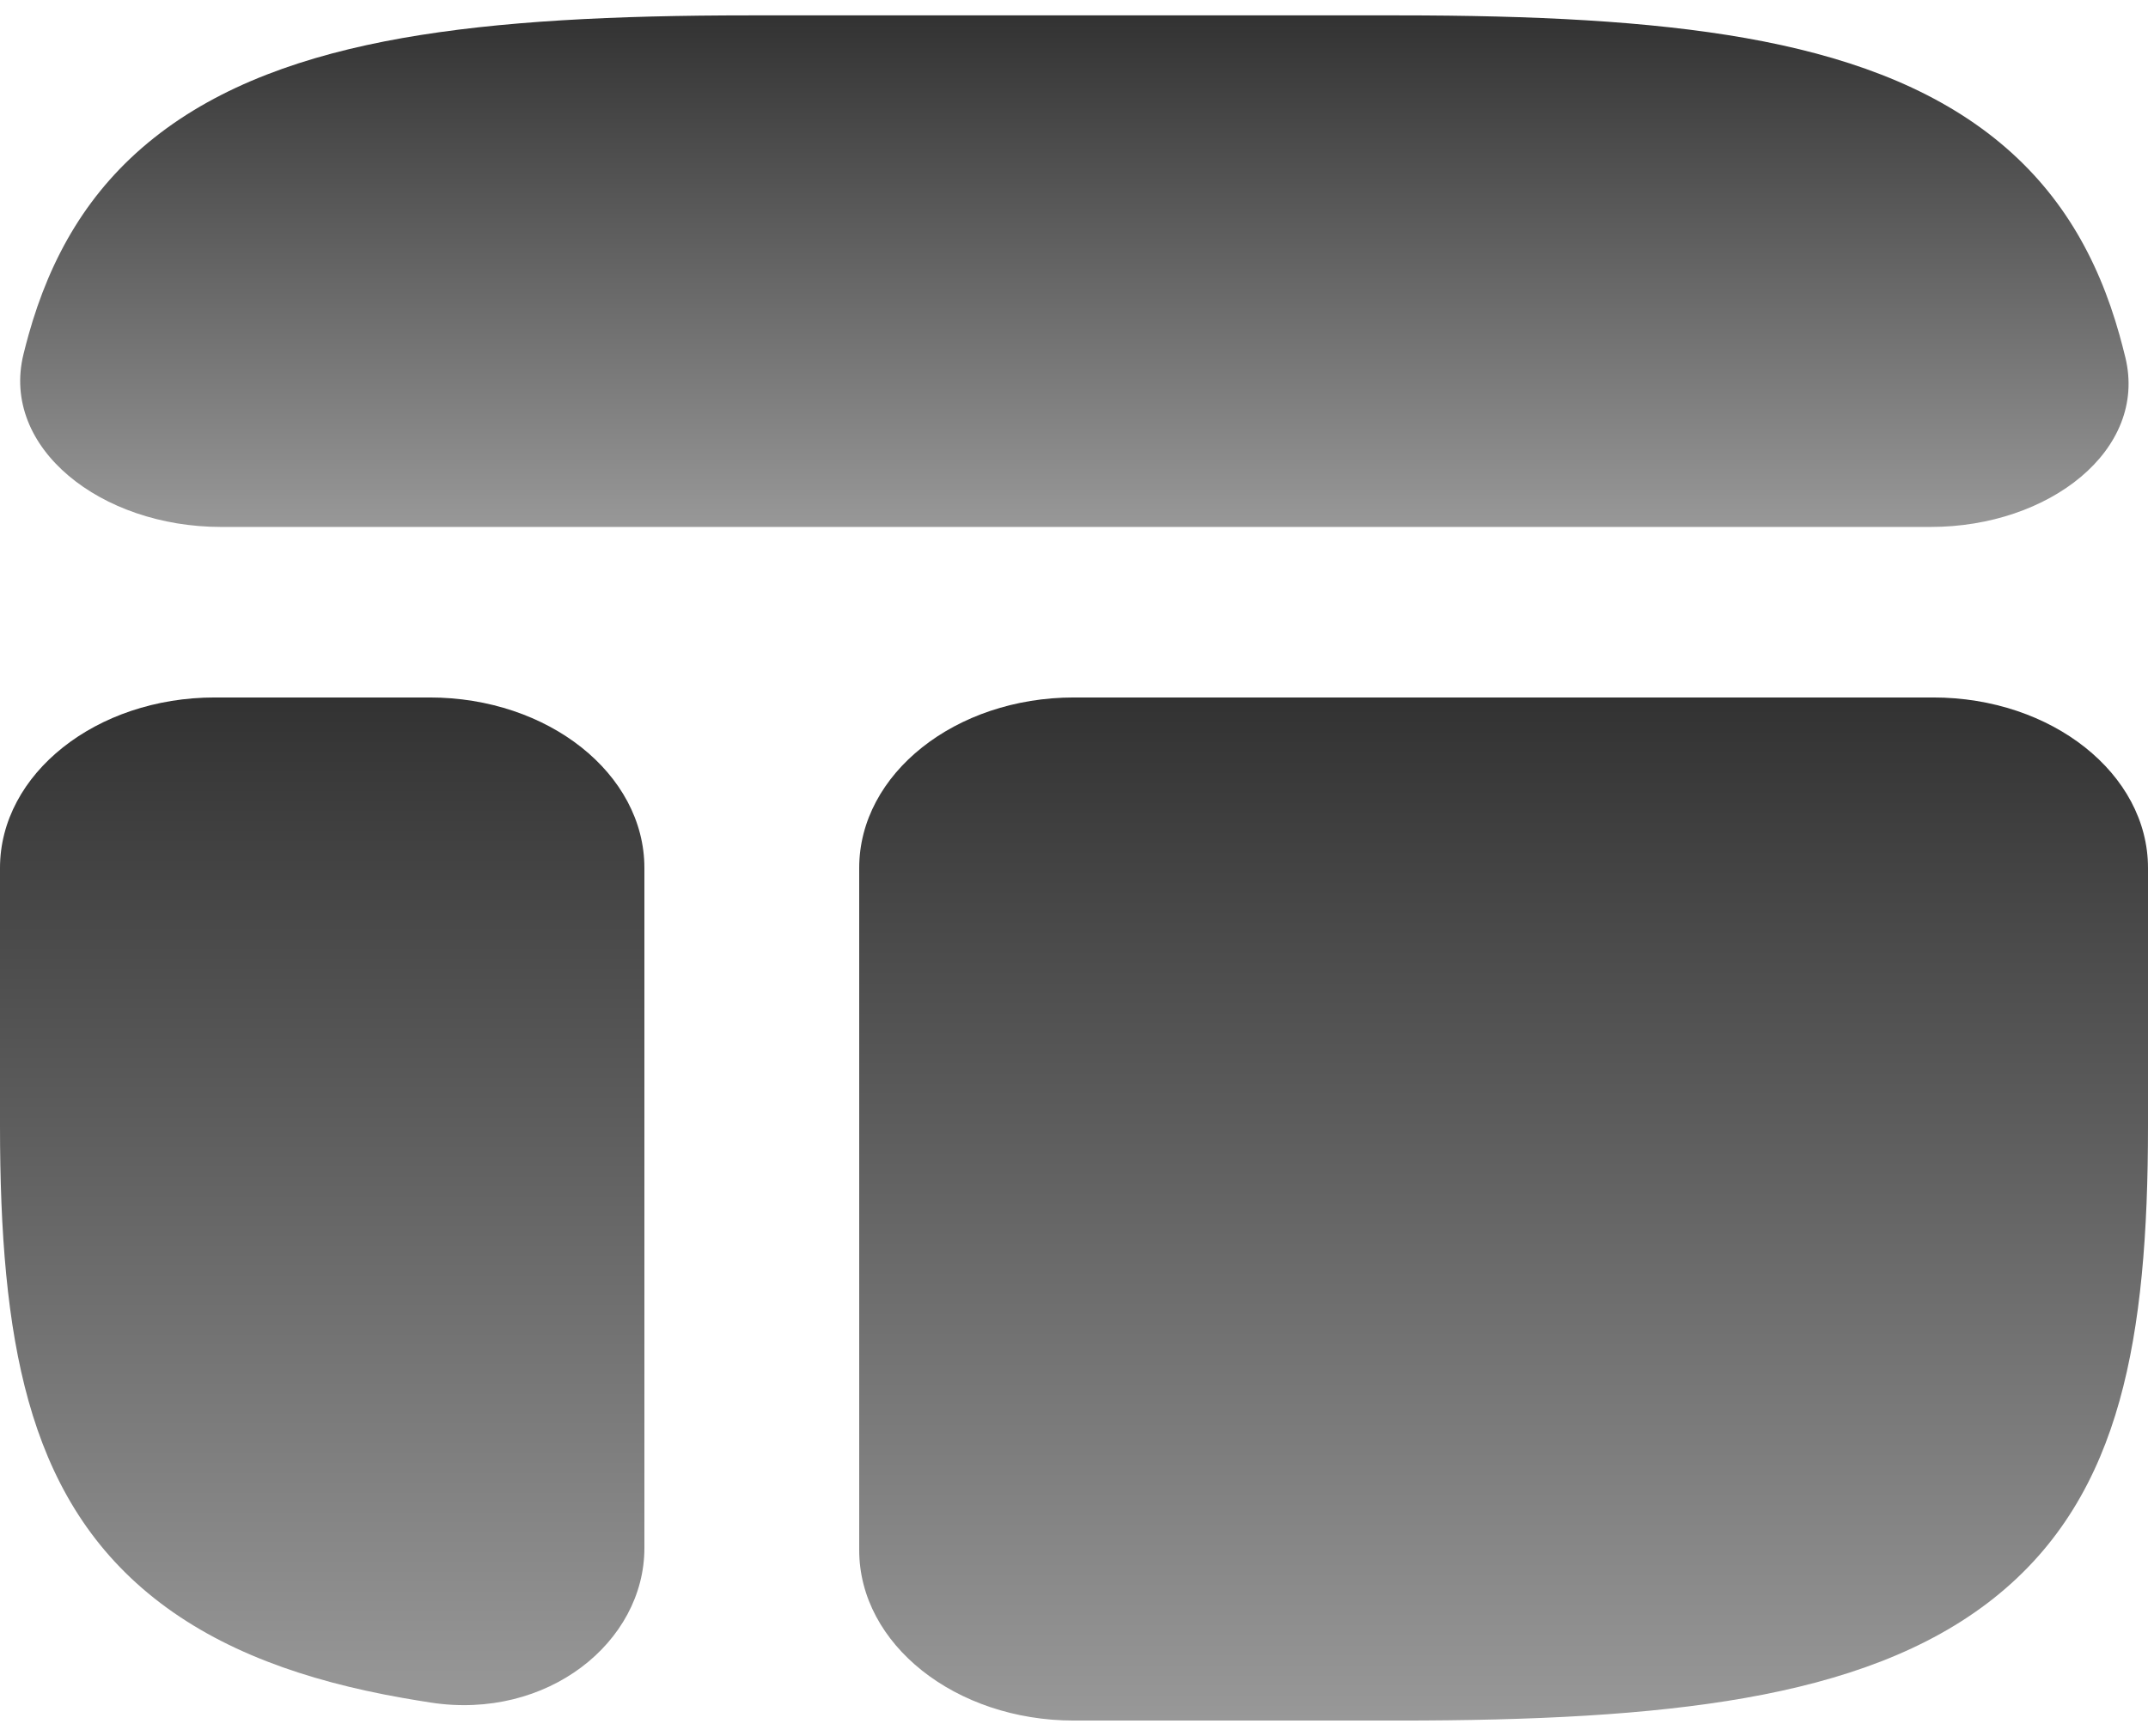
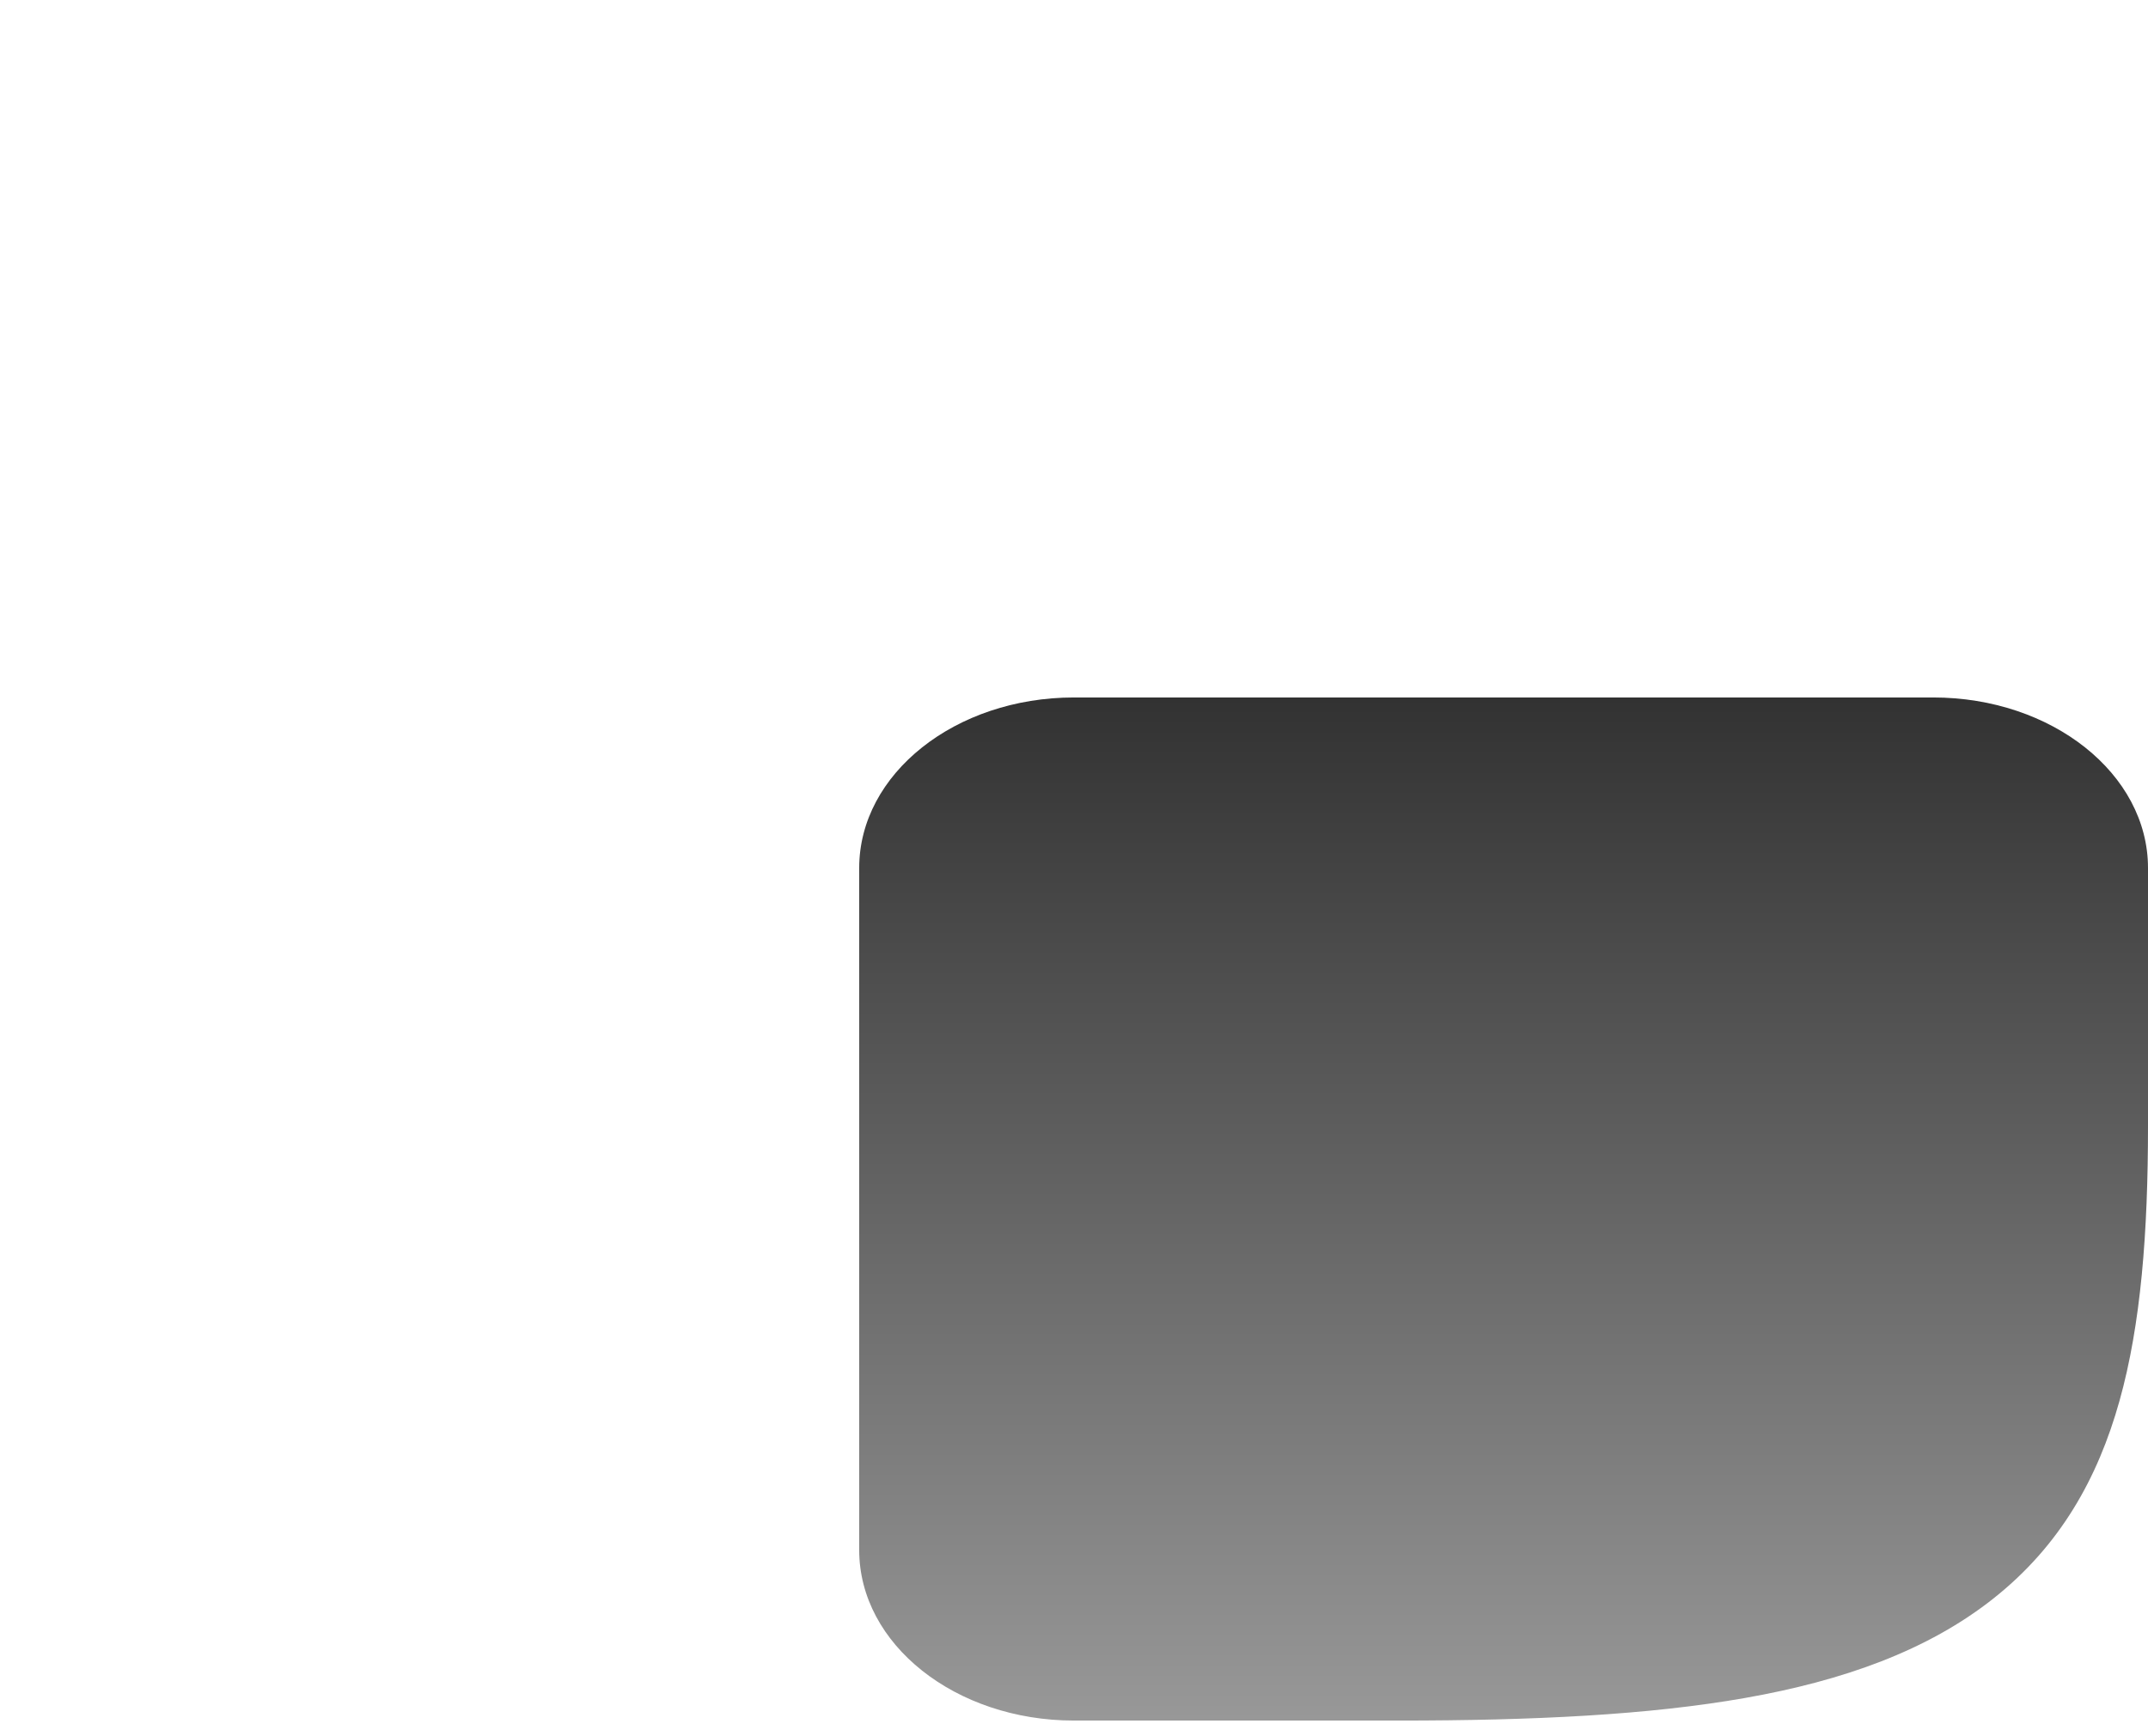
<svg xmlns="http://www.w3.org/2000/svg" width="94" height="76" viewBox="0 0 94 76" fill="none">
  <path d="M61.212 75.314C67.102 75.314 72.156 75.069 76.379 74.323C80.655 73.569 84.362 72.253 87.253 69.957C90.145 67.661 91.802 64.718 92.752 61.322C93.691 57.969 94 53.956 94 49.279V37.994C94 33.871 89.791 30.53 84.6 30.53H47C41.808 30.53 37.6 33.871 37.6 37.994V67.85C37.6 71.973 41.808 75.314 47 75.314H61.212Z" fill="url(#paint0_linear_927_534)" />
-   <path d="M0 49.279C0 53.956 0.309 57.969 1.248 61.322C2.198 64.718 3.855 67.661 6.747 69.957C9.638 72.253 13.345 73.569 17.621 74.323C18.031 74.395 18.442 74.463 18.855 74.527C23.953 75.309 28.2 71.883 28.2 67.761V37.994C28.2 33.871 23.992 30.53 18.8 30.53H9.4C4.209 30.53 0 33.871 0 37.994V49.279Z" fill="url(#paint1_linear_927_534)" />
-   <path d="M32.788 0.673C26.898 0.673 21.844 0.919 17.621 1.664C13.345 2.419 9.638 3.734 6.747 6.03C3.855 8.326 2.198 11.27 1.248 14.665C1.17 14.944 1.097 15.224 1.028 15.504C0.02 19.605 4.413 23.066 9.674 23.066H84.488C89.679 23.066 93.993 19.693 93.009 15.645C92.929 15.317 92.843 14.99 92.753 14.665C91.802 11.27 90.146 8.326 87.254 6.03C84.362 3.734 80.655 2.419 76.379 1.664C72.156 0.919 67.103 0.673 61.213 0.673H32.788Z" fill="url(#paint2_linear_927_534)" />
  <defs>
    <linearGradient id="paint0_linear_927_534" x1="65.8" y1="30.53" x2="65.8" y2="75.314" gradientUnits="userSpaceOnUse">
      <stop stop-color="#323232" />
      <stop offset="1" stop-color="#989898" />
    </linearGradient>
    <linearGradient id="paint1_linear_927_534" x1="14.1" y1="30.53" x2="14.1" y2="74.639" gradientUnits="userSpaceOnUse">
      <stop stop-color="#323232" />
      <stop offset="1" stop-color="#989898" />
    </linearGradient>
    <linearGradient id="paint2_linear_927_534" x1="47.016" y1="0.673" x2="47.016" y2="23.066" gradientUnits="userSpaceOnUse">
      <stop stop-color="#323232" />
      <stop offset="1" stop-color="#989898" />
    </linearGradient>
  </defs>
</svg>